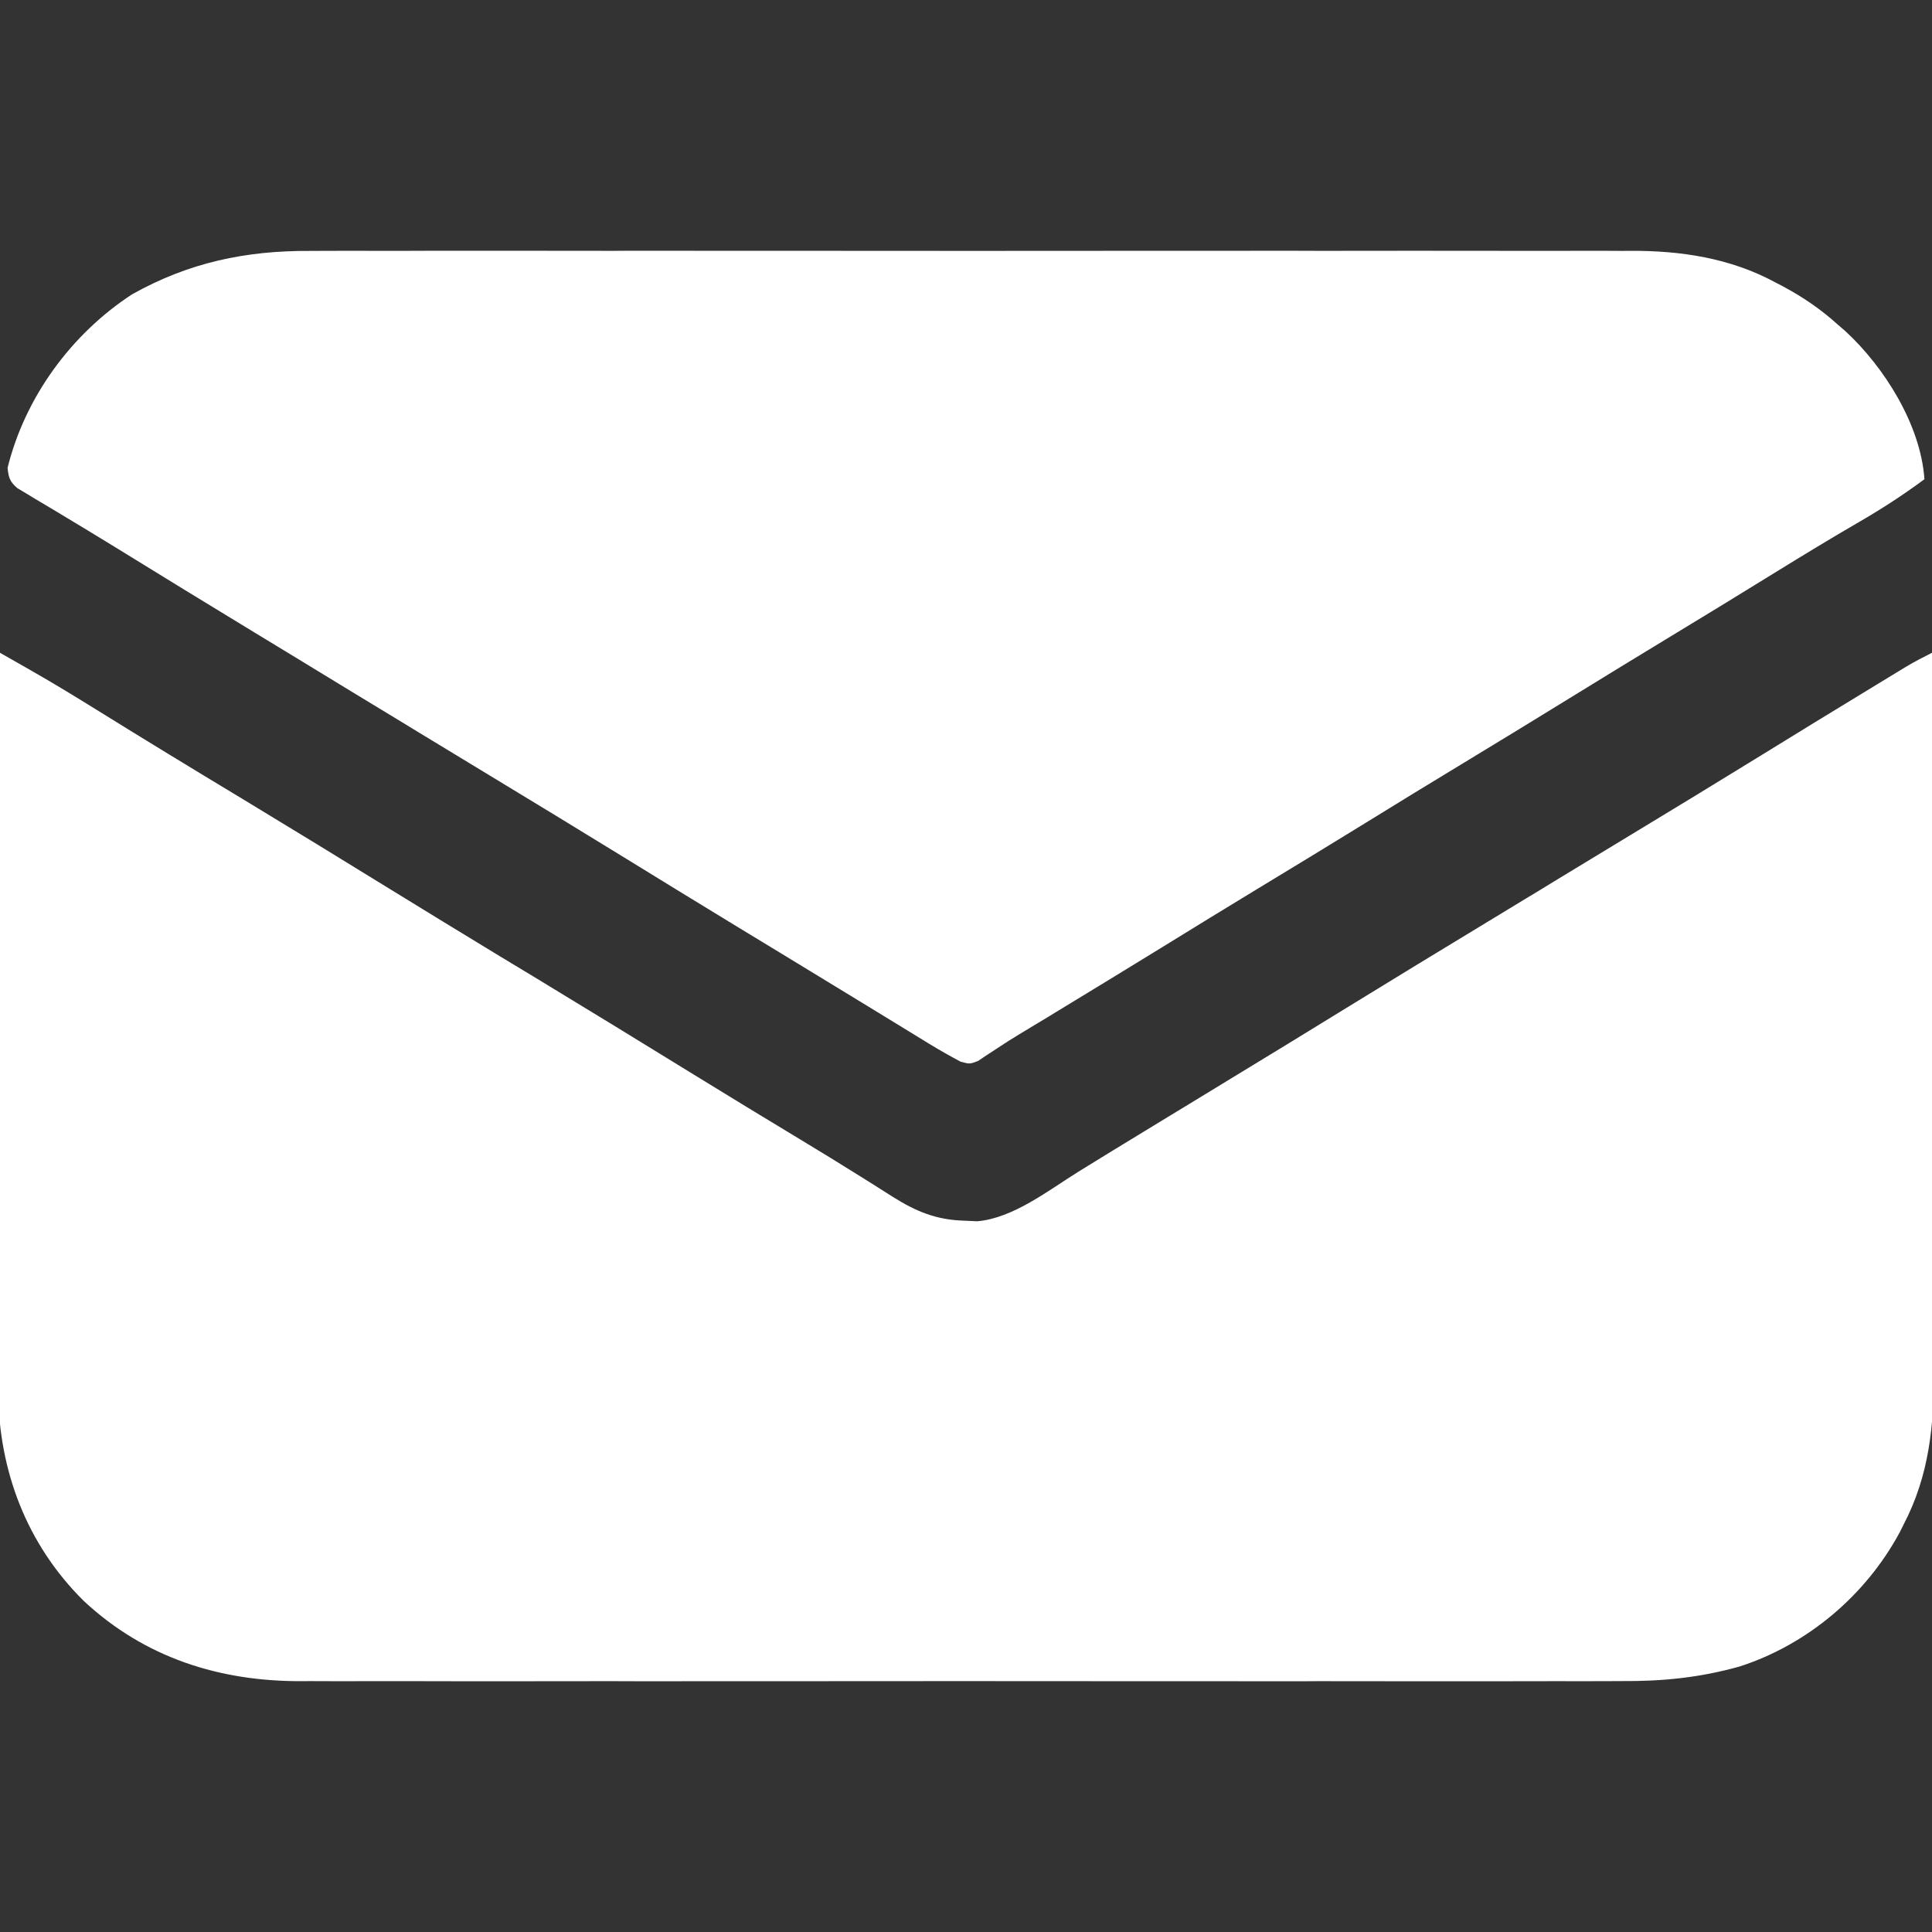
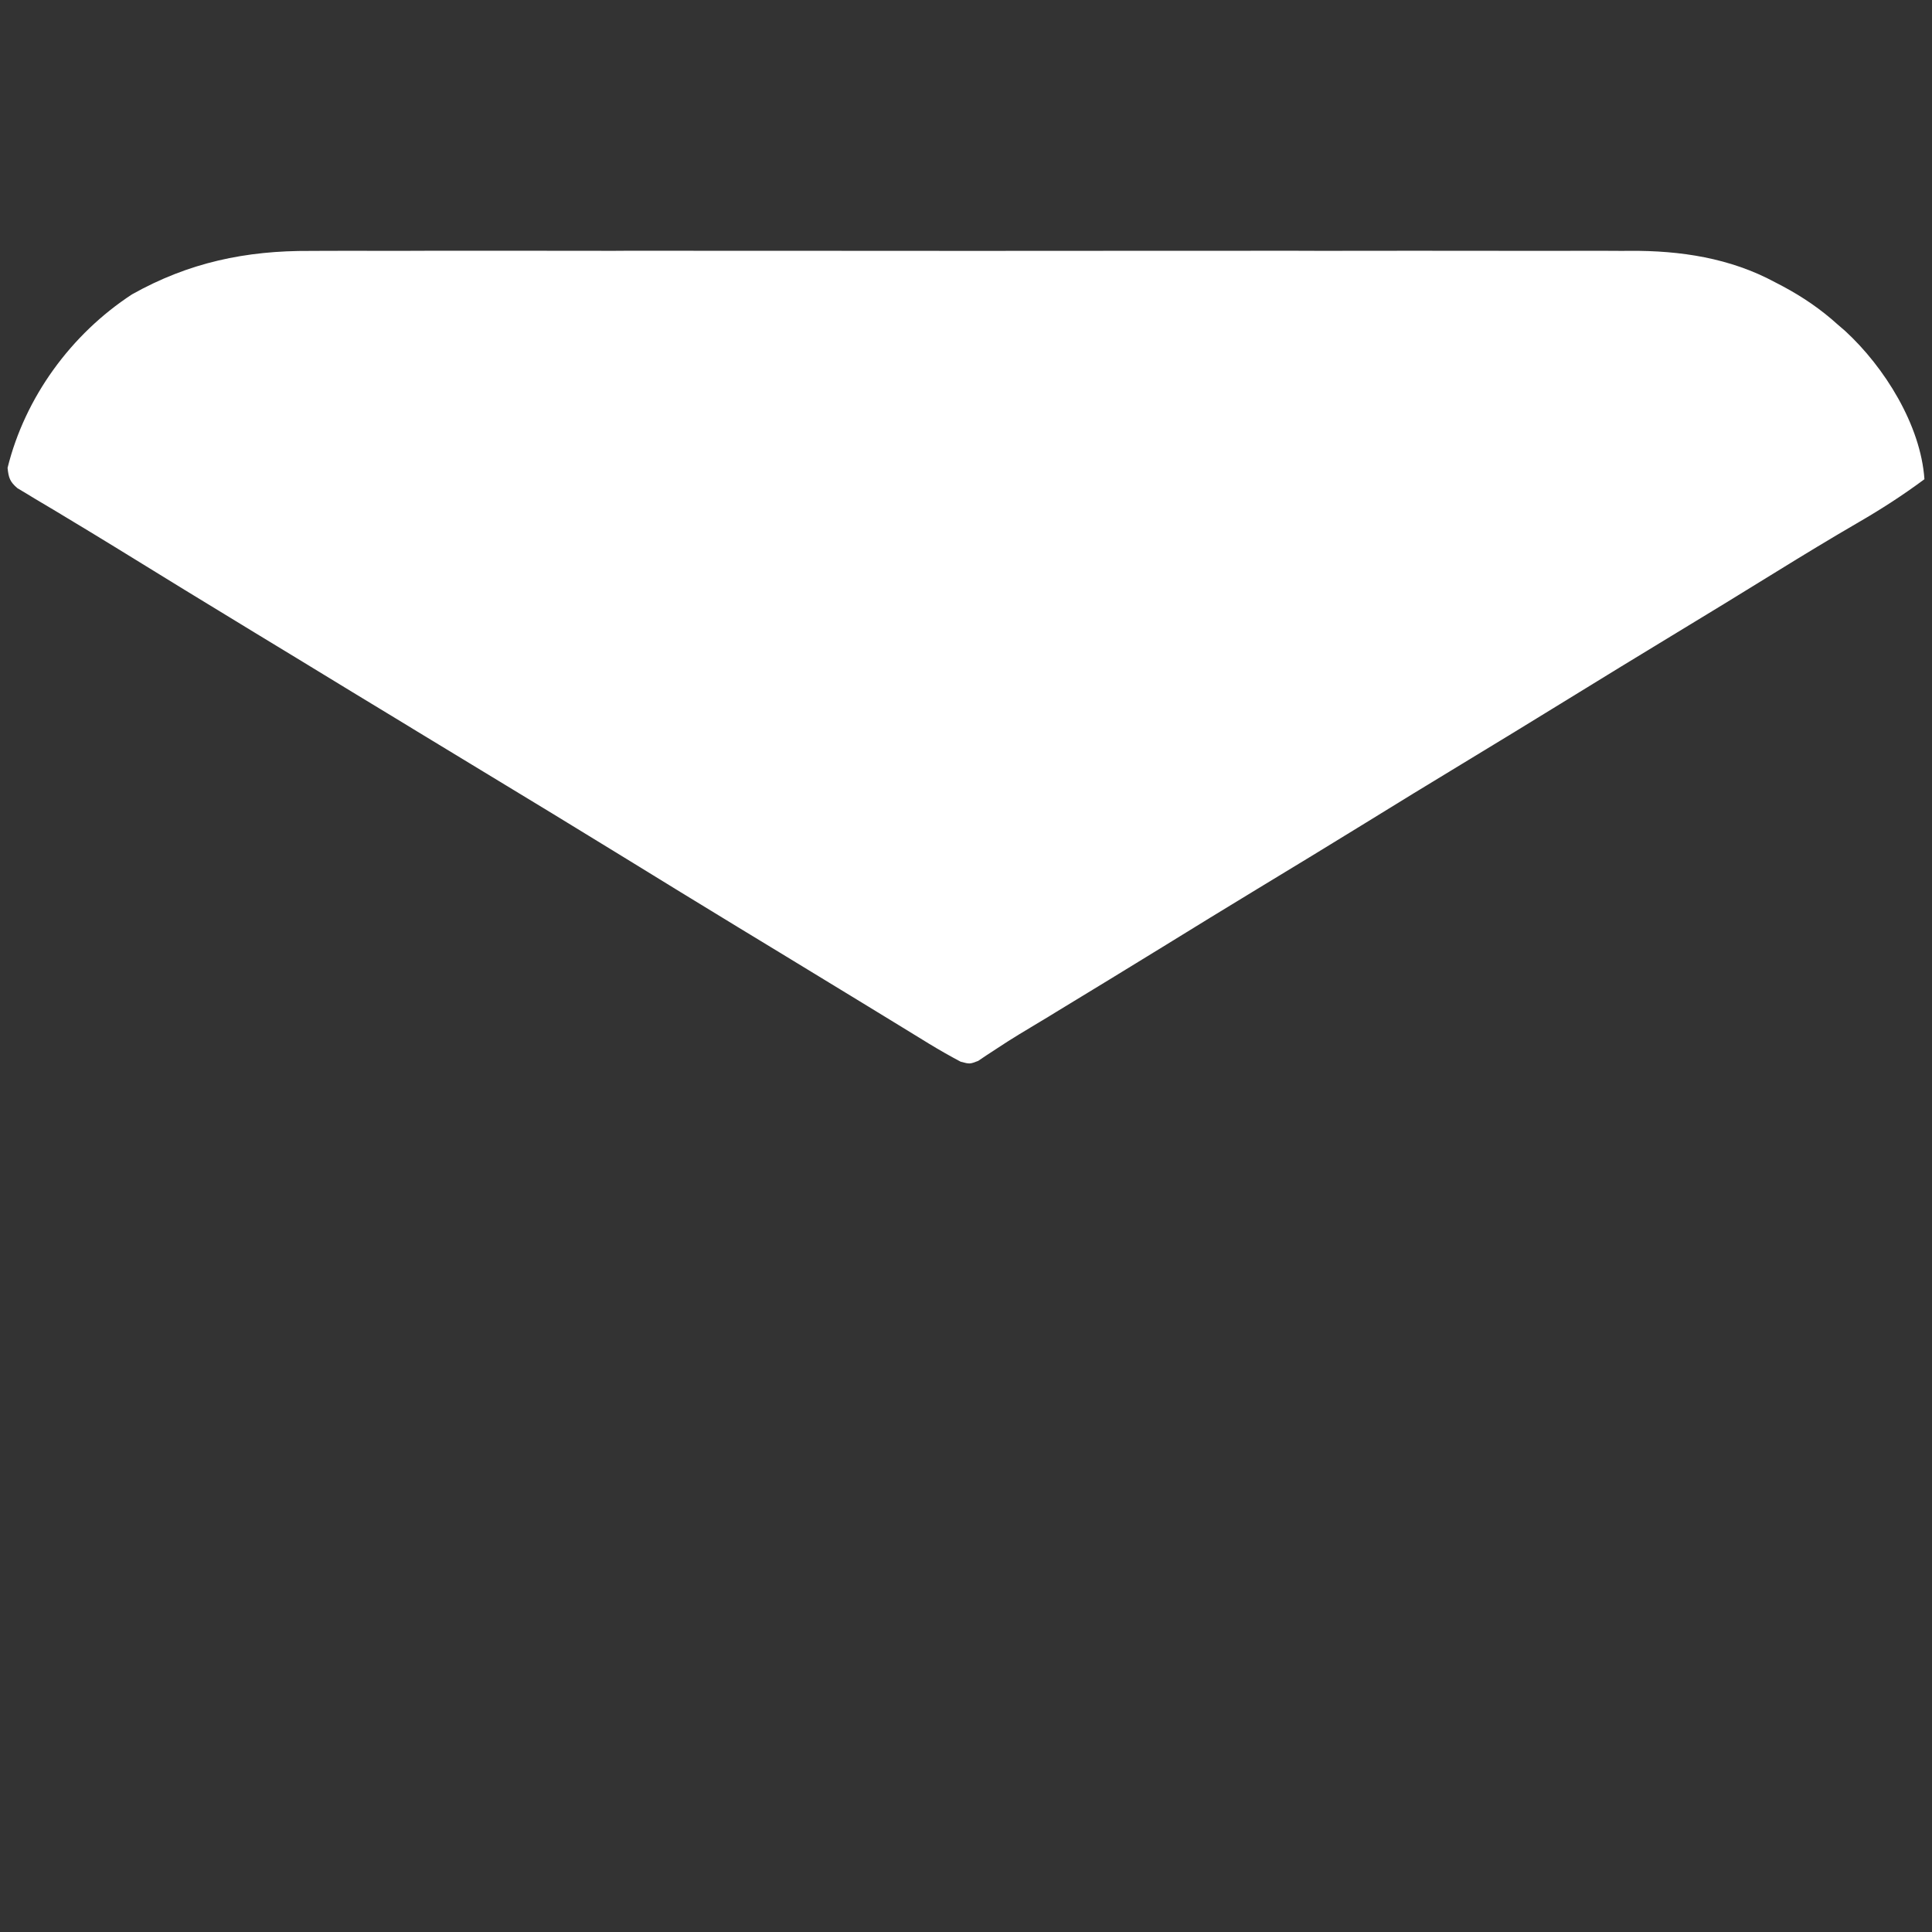
<svg xmlns="http://www.w3.org/2000/svg" width="24" height="24" viewBox="0 0 24 24" fill="none">
  <rect x="0" y="0" width="24" height="24" fill="#333333" stroke="none" />
  <g clip-path="url(#clip0_1_15586)">
-     <path d="M-1.89738e-05 8.109C0.103 8.168 0.207 8.227 0.31 8.286C0.339 8.303 0.368 8.319 0.398 8.336C0.677 8.495 0.951 8.663 1.225 8.833C1.331 8.899 1.437 8.965 1.544 9.03C1.571 9.047 1.598 9.064 1.626 9.081C1.93 9.268 2.235 9.454 2.54 9.639C2.596 9.672 2.651 9.706 2.707 9.74C2.815 9.806 2.924 9.871 3.033 9.937C3.643 10.307 4.253 10.679 4.86 11.054C5.289 11.318 5.719 11.581 6.149 11.842C6.191 11.867 6.191 11.867 6.233 11.893C6.369 11.975 6.506 12.058 6.642 12.14C7.304 12.542 7.964 12.945 8.622 13.351C9.057 13.619 9.493 13.884 9.93 14.148C10.187 14.303 10.443 14.46 10.698 14.62C10.743 14.648 10.788 14.676 10.834 14.705C10.917 14.757 11 14.81 11.083 14.863C11.379 15.049 11.626 15.154 11.982 15.164C12.034 15.166 12.086 15.169 12.139 15.171C12.585 15.134 13.027 14.785 13.397 14.555C13.492 14.497 13.586 14.438 13.681 14.38C13.729 14.351 13.777 14.322 13.826 14.291C14.053 14.152 14.28 14.013 14.508 13.875C14.598 13.82 14.688 13.765 14.778 13.711C14.956 13.602 15.133 13.494 15.311 13.386C15.782 13.1 16.251 12.813 16.72 12.524C17.308 12.162 17.899 11.803 18.491 11.444C18.655 11.344 18.82 11.244 18.985 11.144C19.025 11.12 19.025 11.12 19.067 11.095C19.149 11.045 19.231 10.995 19.312 10.945C19.614 10.762 19.916 10.579 20.217 10.396C20.776 10.058 21.334 9.718 21.891 9.375C22.304 9.12 22.718 8.866 23.133 8.614C23.191 8.579 23.249 8.543 23.307 8.508C23.388 8.459 23.469 8.409 23.55 8.36C23.596 8.332 23.642 8.304 23.69 8.275C23.792 8.215 23.894 8.162 24 8.109C24.004 9.368 24.008 10.628 24.01 11.887C24.011 12.471 24.012 13.056 24.014 13.641C24.016 14.15 24.017 14.66 24.018 15.17C24.018 15.44 24.018 15.71 24.02 15.979C24.021 16.234 24.021 16.488 24.021 16.742C24.021 16.835 24.022 16.928 24.022 17.021C24.027 17.703 23.967 18.327 23.645 18.943C23.63 18.974 23.614 19.005 23.598 19.037C23.178 19.815 22.458 20.427 21.613 20.701C21.12 20.84 20.651 20.887 20.14 20.883C20.066 20.883 19.992 20.884 19.919 20.884C19.719 20.885 19.519 20.884 19.32 20.884C19.103 20.884 18.887 20.884 18.67 20.885C18.247 20.886 17.825 20.885 17.401 20.885C17.058 20.884 16.714 20.884 16.37 20.884C16.321 20.884 16.271 20.884 16.221 20.885C16.121 20.885 16.021 20.885 15.922 20.885C14.988 20.885 14.054 20.885 13.12 20.884C12.32 20.883 11.52 20.883 10.72 20.884C9.79 20.885 8.859 20.885 7.928 20.885C7.829 20.885 7.73 20.884 7.63 20.884C7.557 20.884 7.557 20.884 7.482 20.884C7.139 20.884 6.796 20.884 6.452 20.885C6.034 20.886 5.615 20.885 5.196 20.884C4.983 20.884 4.77 20.884 4.556 20.884C4.36 20.885 4.165 20.884 3.969 20.884C3.899 20.883 3.828 20.883 3.758 20.884C2.731 20.89 1.8 20.595 1.041 19.888C0.331 19.186 -0.016 18.269 -0.023 17.281C-0.023 17.149 -0.022 17.017 -0.021 16.884C-0.021 16.788 -0.021 16.692 -0.021 16.596C-0.021 16.337 -0.02 16.078 -0.019 15.819C-0.018 15.548 -0.018 15.277 -0.018 15.005C-0.017 14.492 -0.015 13.979 -0.014 13.466C-0.011 12.882 -0.01 12.297 -0.009 11.713C-0.007 10.512 -0.004 9.311 -1.89738e-05 8.109Z" fill="white" />
    <path d="M3.855 3.117C3.929 3.117 4.002 3.116 4.076 3.116C4.276 3.115 4.476 3.116 4.676 3.116C4.892 3.117 5.109 3.116 5.325 3.115C5.749 3.115 6.172 3.115 6.595 3.115C6.939 3.116 7.283 3.116 7.628 3.116C7.677 3.115 7.726 3.115 7.777 3.115C7.876 3.115 7.976 3.115 8.076 3.115C9.01 3.115 9.945 3.115 10.879 3.116C11.68 3.117 12.48 3.117 13.28 3.116C14.212 3.115 15.143 3.115 16.074 3.115C16.174 3.115 16.273 3.115 16.372 3.116C16.446 3.116 16.446 3.116 16.52 3.116C16.864 3.116 17.208 3.115 17.551 3.115C17.97 3.115 18.389 3.115 18.808 3.116C19.022 3.116 19.235 3.116 19.449 3.116C19.645 3.115 19.84 3.115 20.037 3.116C20.107 3.117 20.177 3.117 20.248 3.116C20.874 3.112 21.494 3.205 22.052 3.507C22.083 3.523 22.114 3.539 22.146 3.556C22.395 3.689 22.618 3.841 22.828 4.031C22.859 4.058 22.89 4.085 22.922 4.112C23.41 4.561 23.86 5.281 23.906 5.953C23.642 6.149 23.37 6.325 23.086 6.489C22.742 6.689 22.402 6.895 22.064 7.104C21.632 7.371 21.199 7.636 20.766 7.898C20.343 8.155 19.921 8.412 19.5 8.672C19.052 8.948 18.602 9.223 18.151 9.496C17.756 9.735 17.362 9.976 16.969 10.219C16.52 10.495 16.071 10.77 15.62 11.042C15.225 11.282 14.831 11.523 14.438 11.766C14.001 12.035 13.563 12.302 13.125 12.568C13.098 12.585 13.07 12.601 13.042 12.619C12.914 12.697 12.786 12.774 12.657 12.851C12.564 12.908 12.472 12.966 12.382 13.026C12.341 13.053 12.3 13.08 12.258 13.107C12.223 13.131 12.187 13.155 12.151 13.179C12.047 13.219 12.047 13.219 11.934 13.189C11.8 13.118 11.67 13.044 11.54 12.965C11.514 12.949 11.489 12.933 11.462 12.917C11.378 12.865 11.293 12.813 11.209 12.762C11.15 12.726 11.091 12.689 11.031 12.653C10.911 12.58 10.791 12.507 10.671 12.433C10.474 12.312 10.275 12.191 10.077 12.071C9.946 11.991 9.814 11.911 9.683 11.831C9.508 11.724 9.333 11.618 9.158 11.512C8.688 11.226 8.218 10.938 7.749 10.649C7.161 10.287 6.57 9.928 5.979 9.57C5.7 9.4 5.421 9.231 5.142 9.062C5.101 9.037 5.101 9.037 5.059 9.011C4.6 8.733 4.141 8.454 3.683 8.174C3.508 8.068 3.333 7.962 3.158 7.855C2.579 7.503 2 7.149 1.424 6.793C1.227 6.672 1.029 6.552 0.831 6.433C0.785 6.405 0.739 6.378 0.692 6.349C0.606 6.297 0.519 6.246 0.433 6.195C0.395 6.172 0.357 6.149 0.318 6.125C0.284 6.105 0.251 6.086 0.217 6.065C0.122 5.984 0.107 5.935 0.094 5.812C0.311 4.935 0.884 4.15 1.641 3.656C2.346 3.261 3.052 3.112 3.855 3.117Z" fill="white" />
  </g>
  <defs>
    <clipPath id="clip0_1_15586">
      <rect width="24" height="24" fill="white" />
    </clipPath>
  </defs>
</svg>